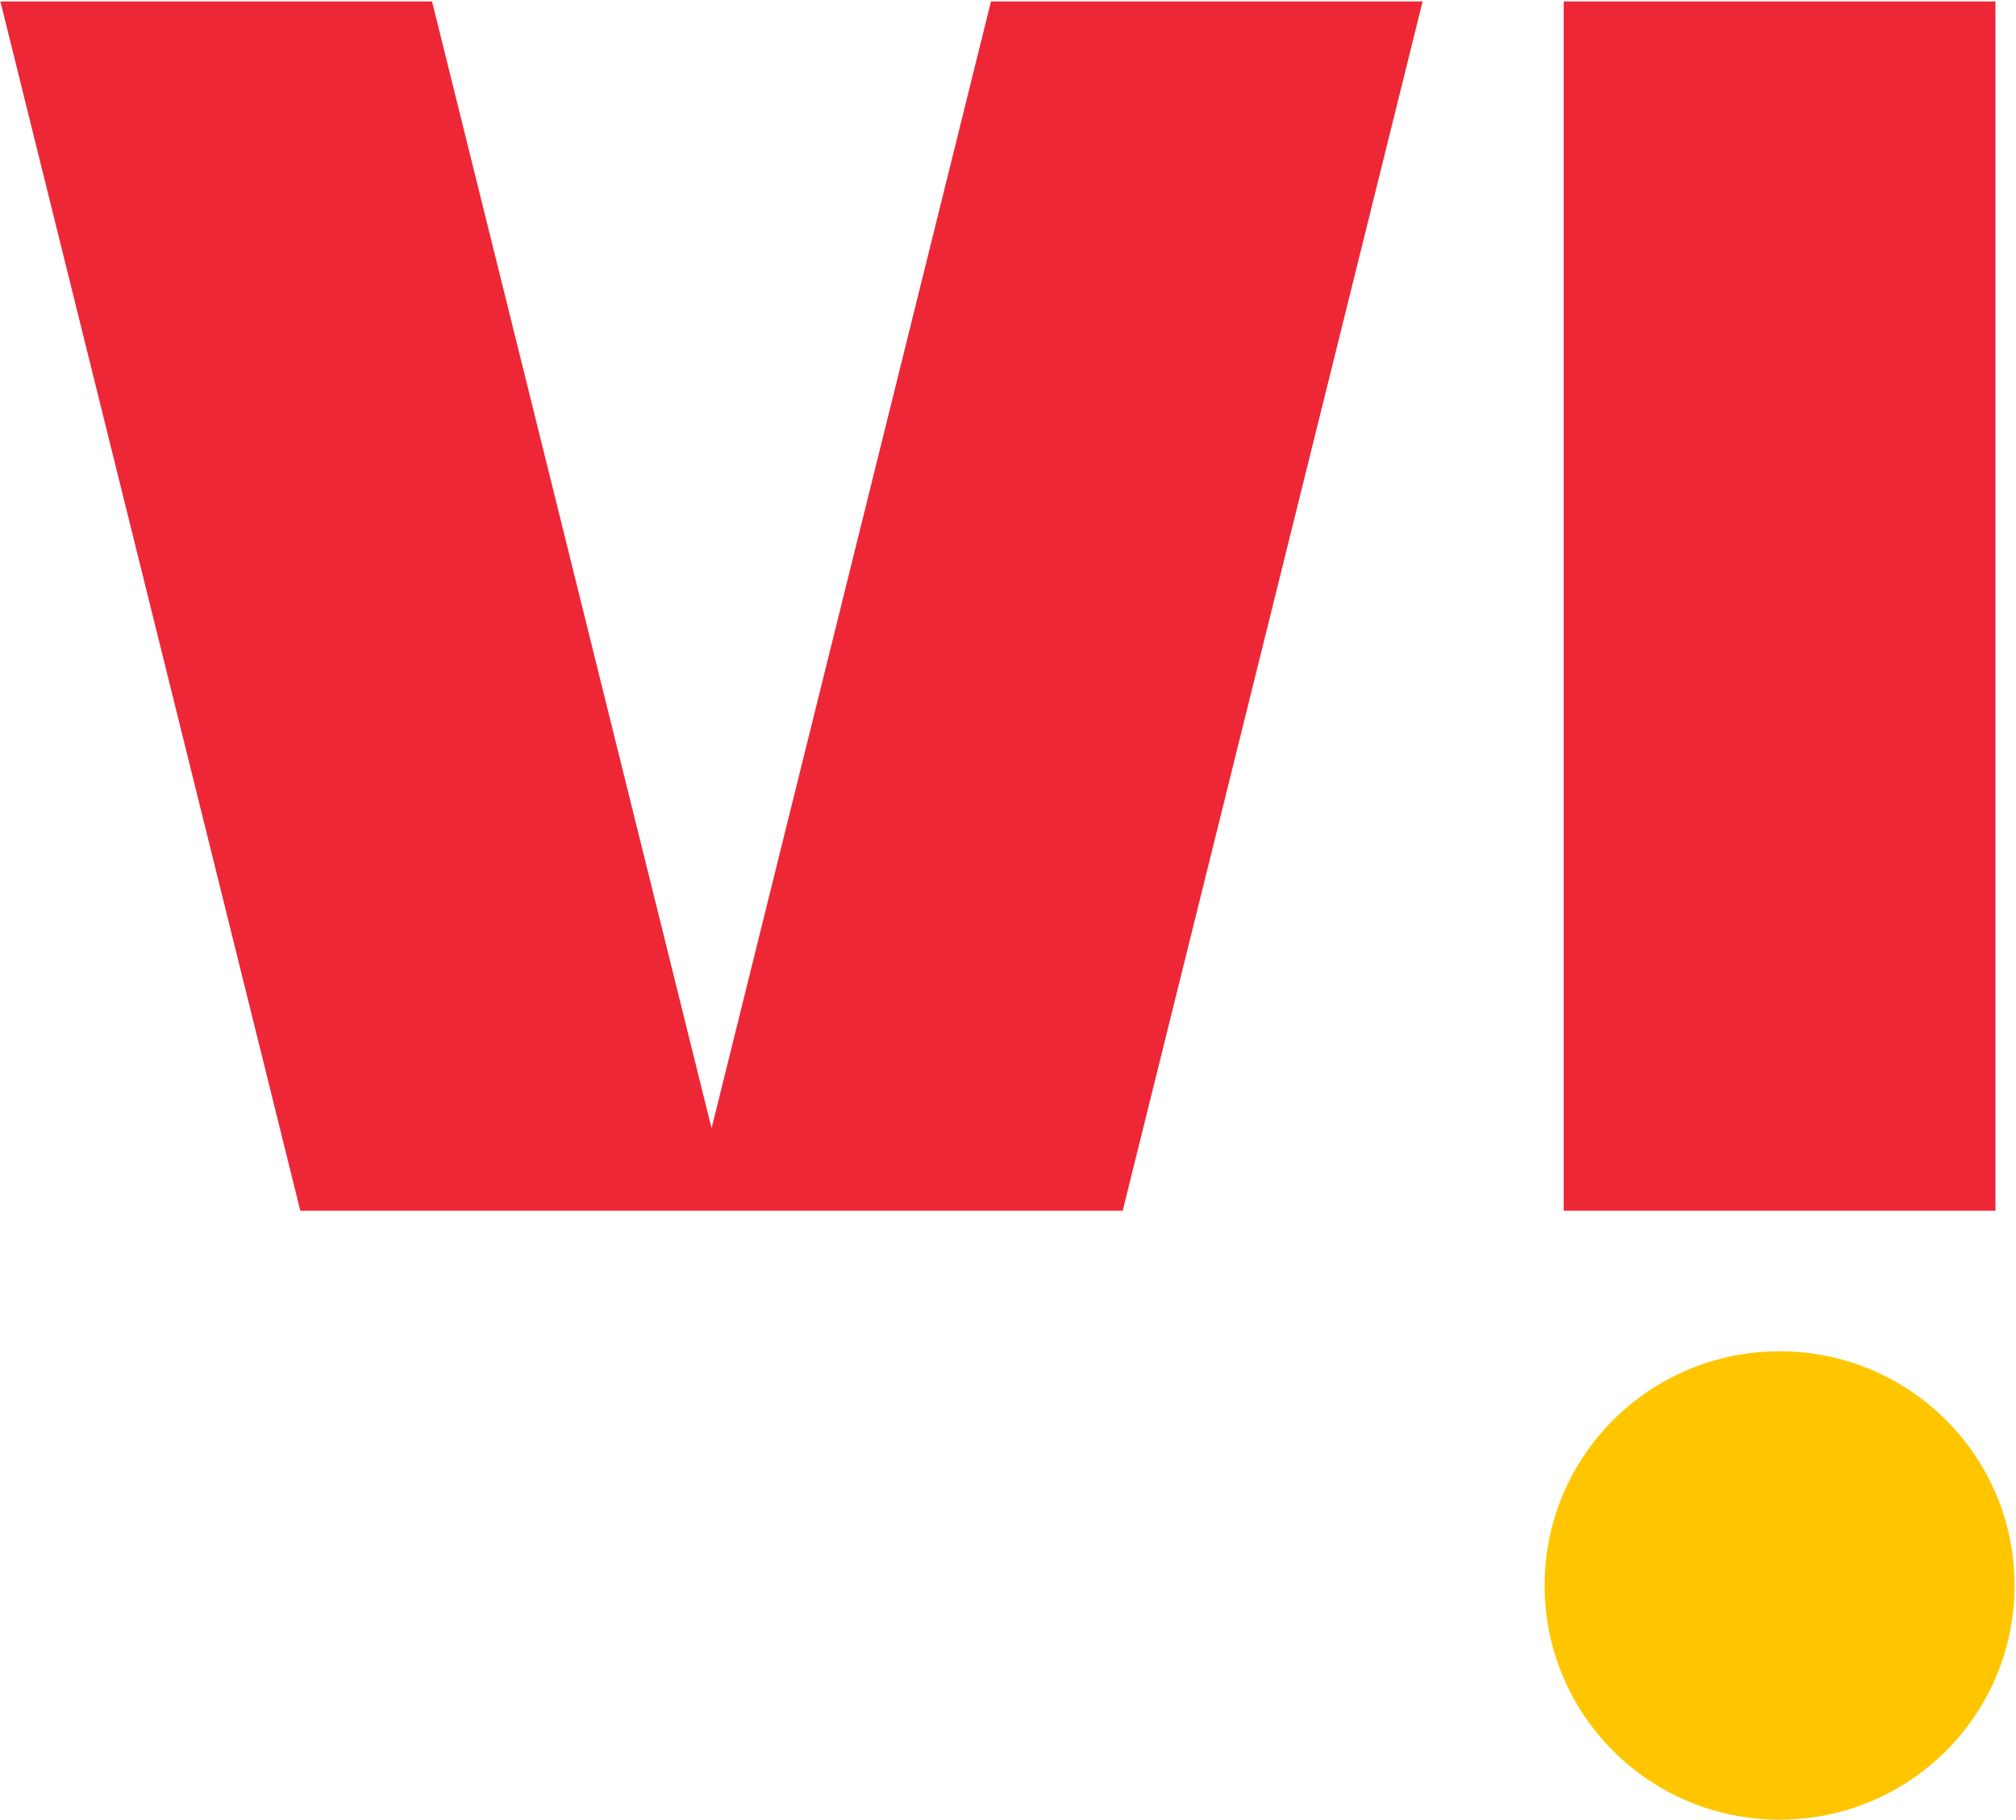
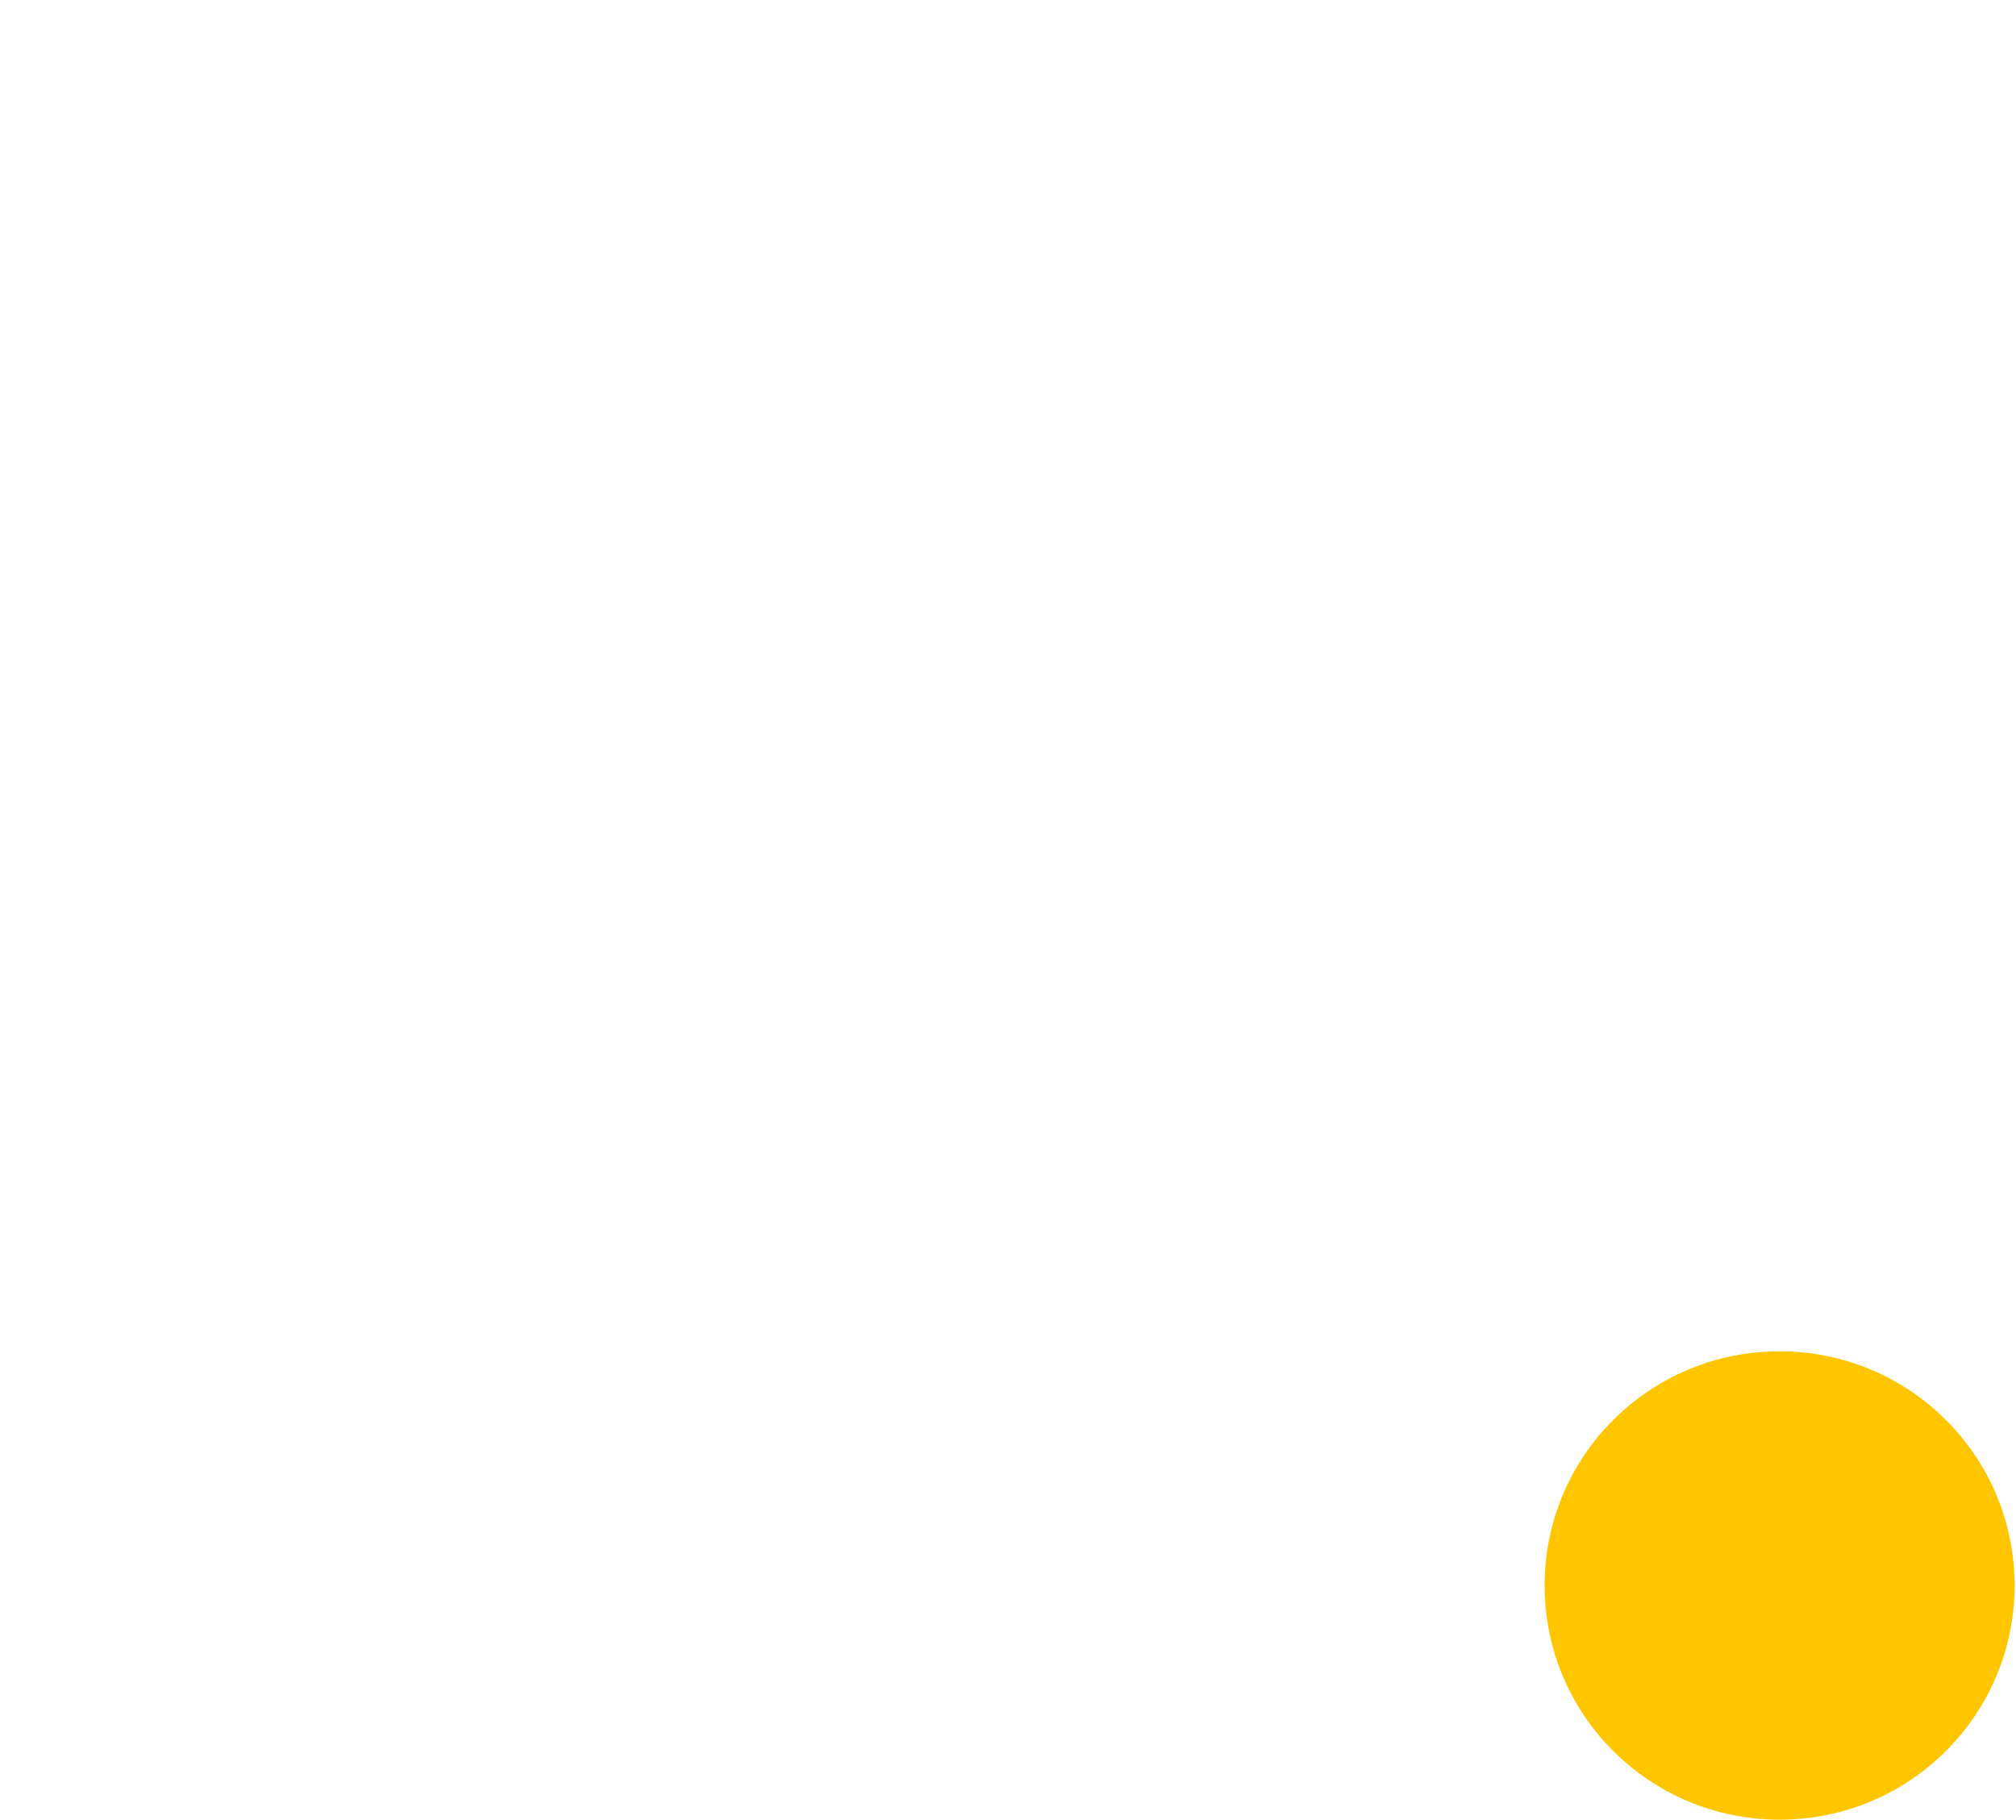
<svg xmlns="http://www.w3.org/2000/svg" version="1.2" viewBox="0 0 1552 1401" width="1552" height="1401">
  <title>Vi-logo</title>
  <style>
		.s0 { fill: #ee2737 } 
		.s1 { fill: #ffc600 } 
	</style>
-   <path fill-rule="evenodd" class="s0" d="m1203.8 1.1v931h332.4v-931zm-440.9 0l-215.1 867.5-215.2-867.5h-332.3l230.9 931h633.1l230.9-931z" />
-   <path fill-rule="evenodd" class="s1" d="m1370 1400.9c-100 0-180.9-80.6-180.9-180.3 0-99.7 80.9-180.3 180.9-180.3 100 0 180.9 80.6 180.9 180.3 0 99.7-80.9 180.3-180.9 180.3z" />
+   <path fill-rule="evenodd" class="s1" d="m1370 1400.9c-100 0-180.9-80.6-180.9-180.3 0-99.7 80.9-180.3 180.9-180.3 100 0 180.9 80.6 180.9 180.3 0 99.7-80.9 180.3-180.9 180.3" />
</svg>